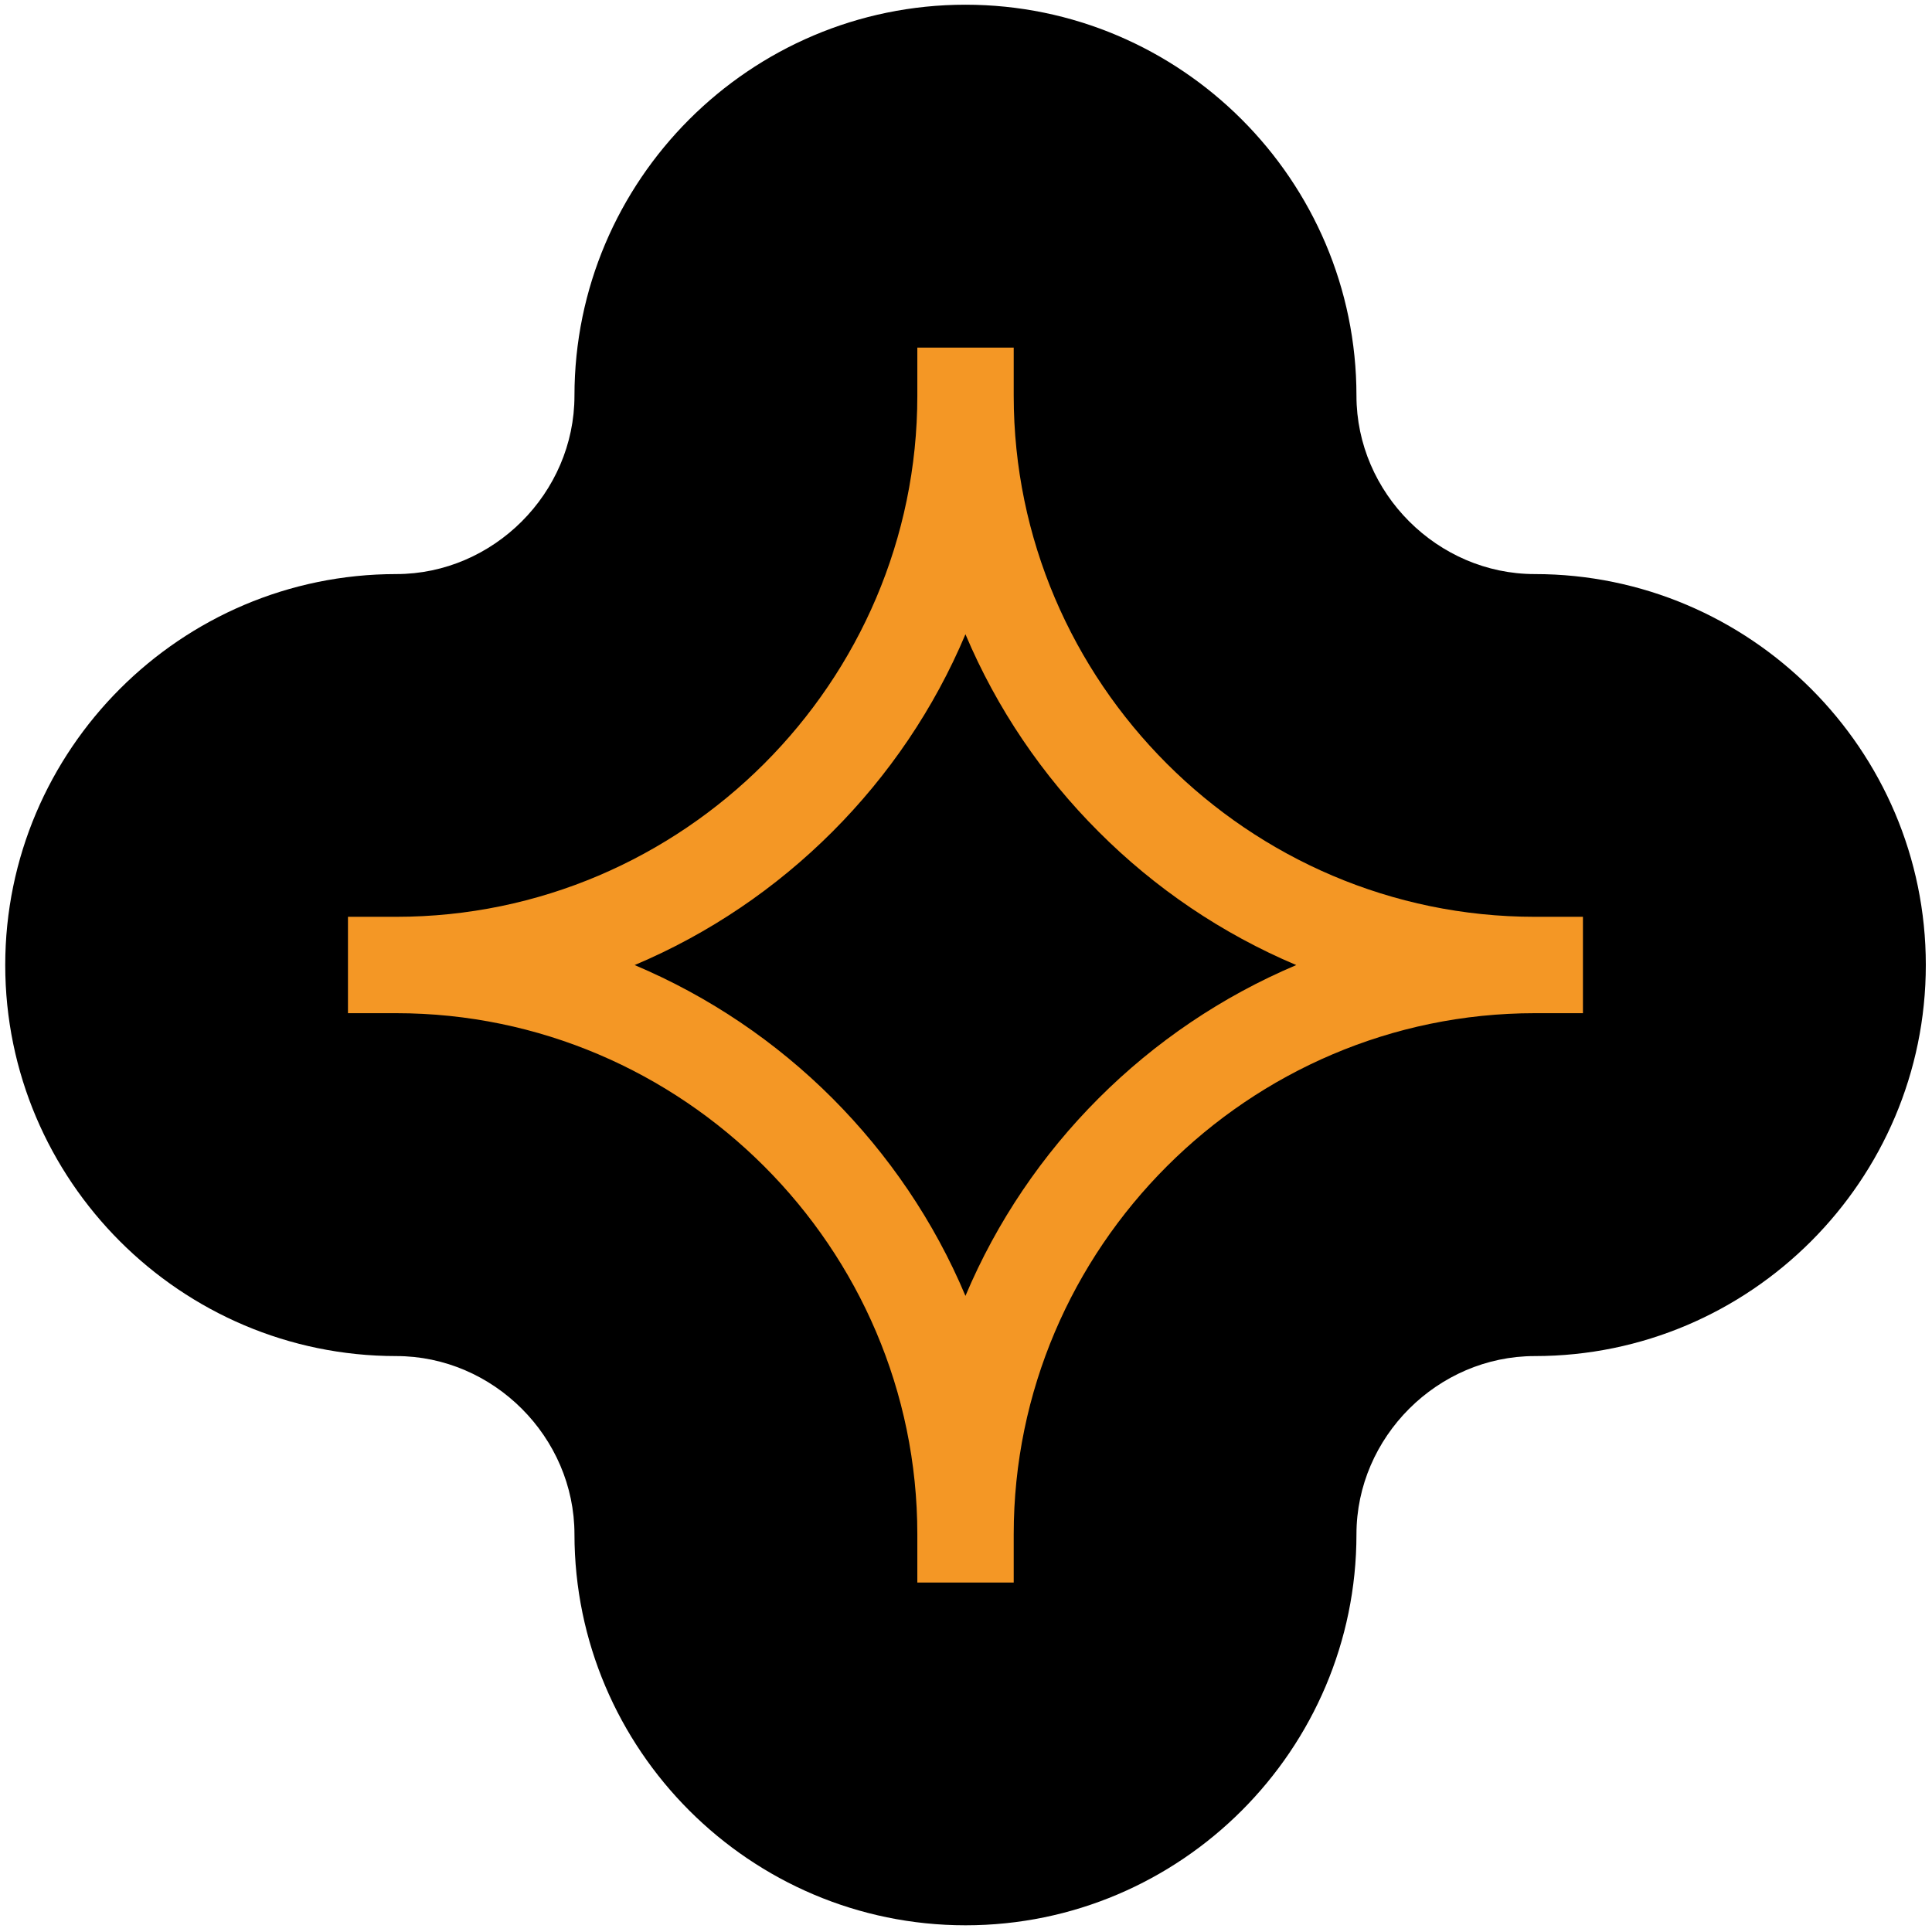
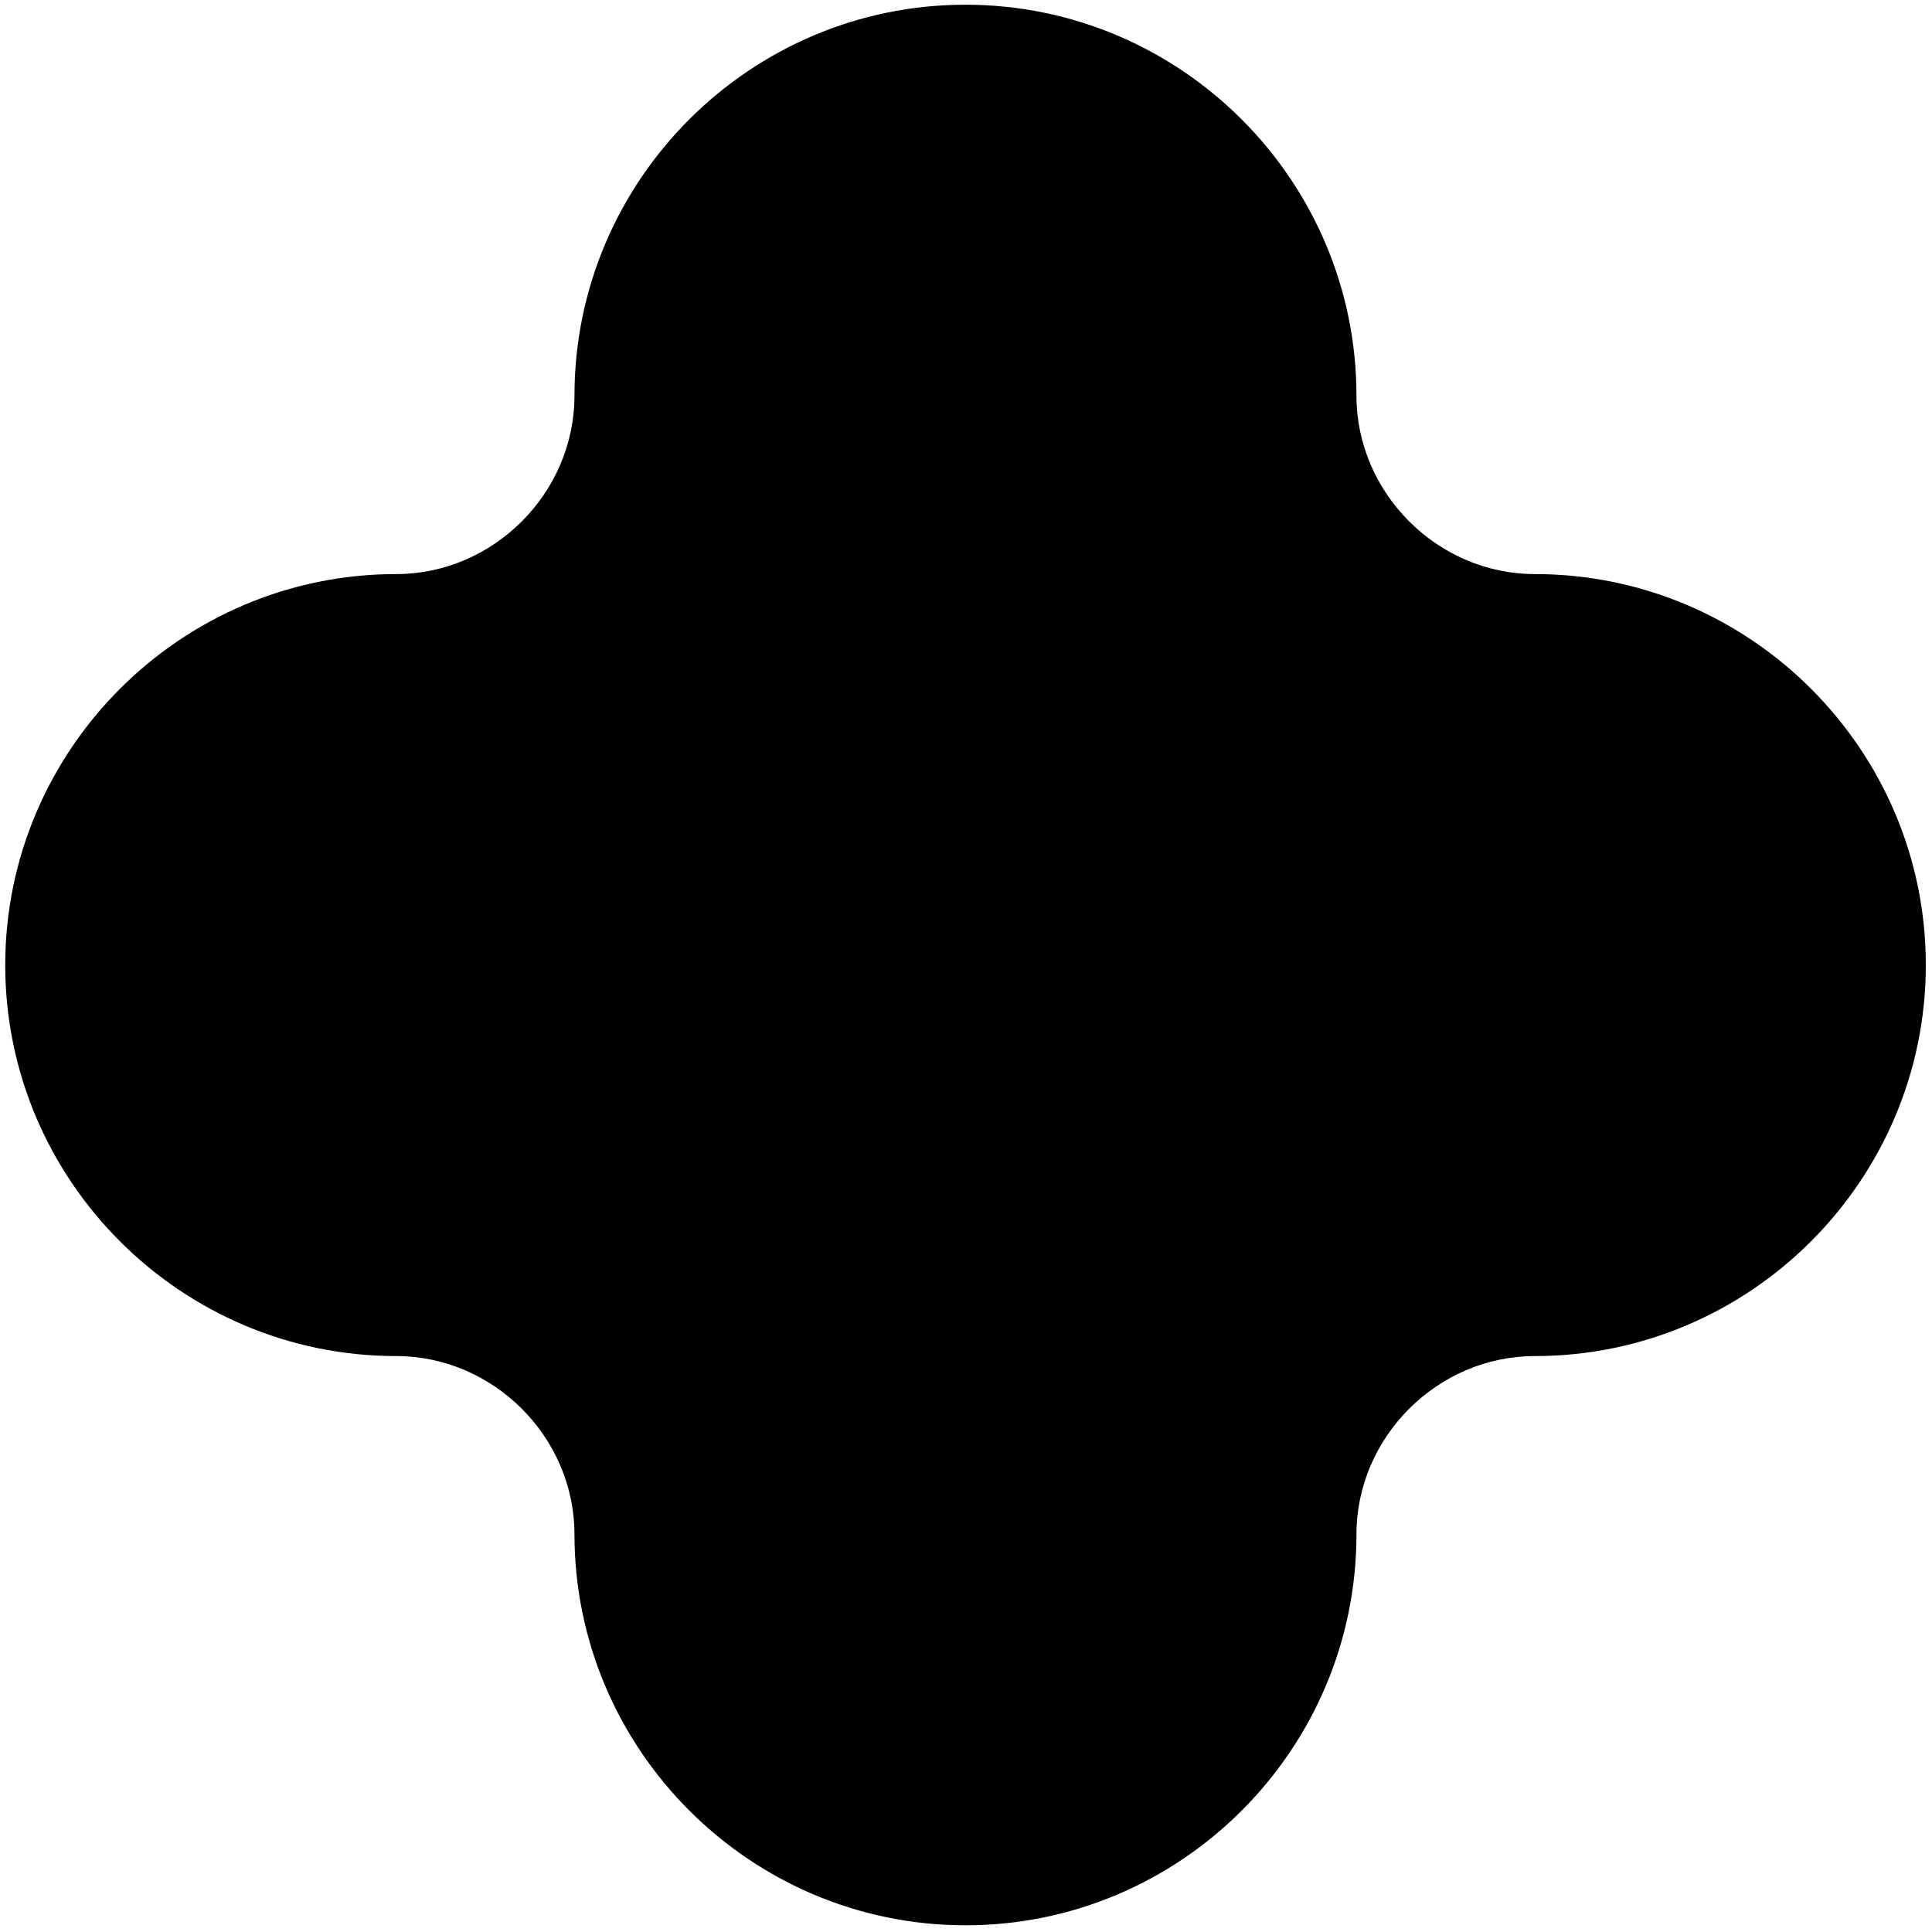
<svg xmlns="http://www.w3.org/2000/svg" width="141" height="141" viewBox="0 0 141 141" fill="none">
  <path fill-rule="evenodd" clip-rule="evenodd" d="M98.996 28.88C98.996 35.974 104.909 41.897 112.013 41.897C127.732 41.897 140.549 54.714 140.549 70.422C140.549 86.141 127.732 98.968 112.013 98.968C104.919 98.968 98.996 104.881 98.996 111.975C98.996 127.694 86.179 140.511 70.47 140.511C54.752 140.511 41.935 127.694 41.925 111.975C41.925 104.881 36.011 98.968 28.917 98.968C13.199 98.968 0.382 86.151 0.382 70.432C0.382 54.714 13.199 41.897 28.917 41.897C36.011 41.897 41.925 35.984 41.925 28.88C41.925 13.161 54.742 0.344 70.46 0.344C86.179 0.344 98.996 13.161 98.996 28.88Z" fill="black" />
-   <path d="M70.46 25.368H73.982V28.88C73.982 39.335 78.264 48.84 85.158 55.734C92.052 62.628 101.557 66.91 112.013 66.91H115.525V73.944H112.013C101.557 73.944 92.052 78.227 85.158 85.12C78.264 92.014 73.982 101.519 73.982 111.975V115.497H66.948V111.975C66.948 101.519 62.666 92.014 55.772 85.12C48.878 78.227 39.363 73.944 28.917 73.944H25.395V66.91H28.917C39.373 66.91 48.878 62.628 55.772 55.734C62.666 48.84 66.948 39.335 66.948 28.88V25.368H70.46ZM80.186 60.707C76.073 56.605 72.751 51.712 70.46 46.289C68.179 51.712 64.847 56.605 60.745 60.707C56.633 64.819 51.75 68.141 46.317 70.432C51.75 72.724 56.643 76.046 60.745 80.148C64.847 84.26 68.179 89.143 70.46 94.576C72.751 89.143 76.073 84.26 80.186 80.148C84.288 76.046 89.18 72.724 94.603 70.432C89.18 68.141 84.288 64.819 80.186 60.707Z" fill="#F49725" />
</svg>